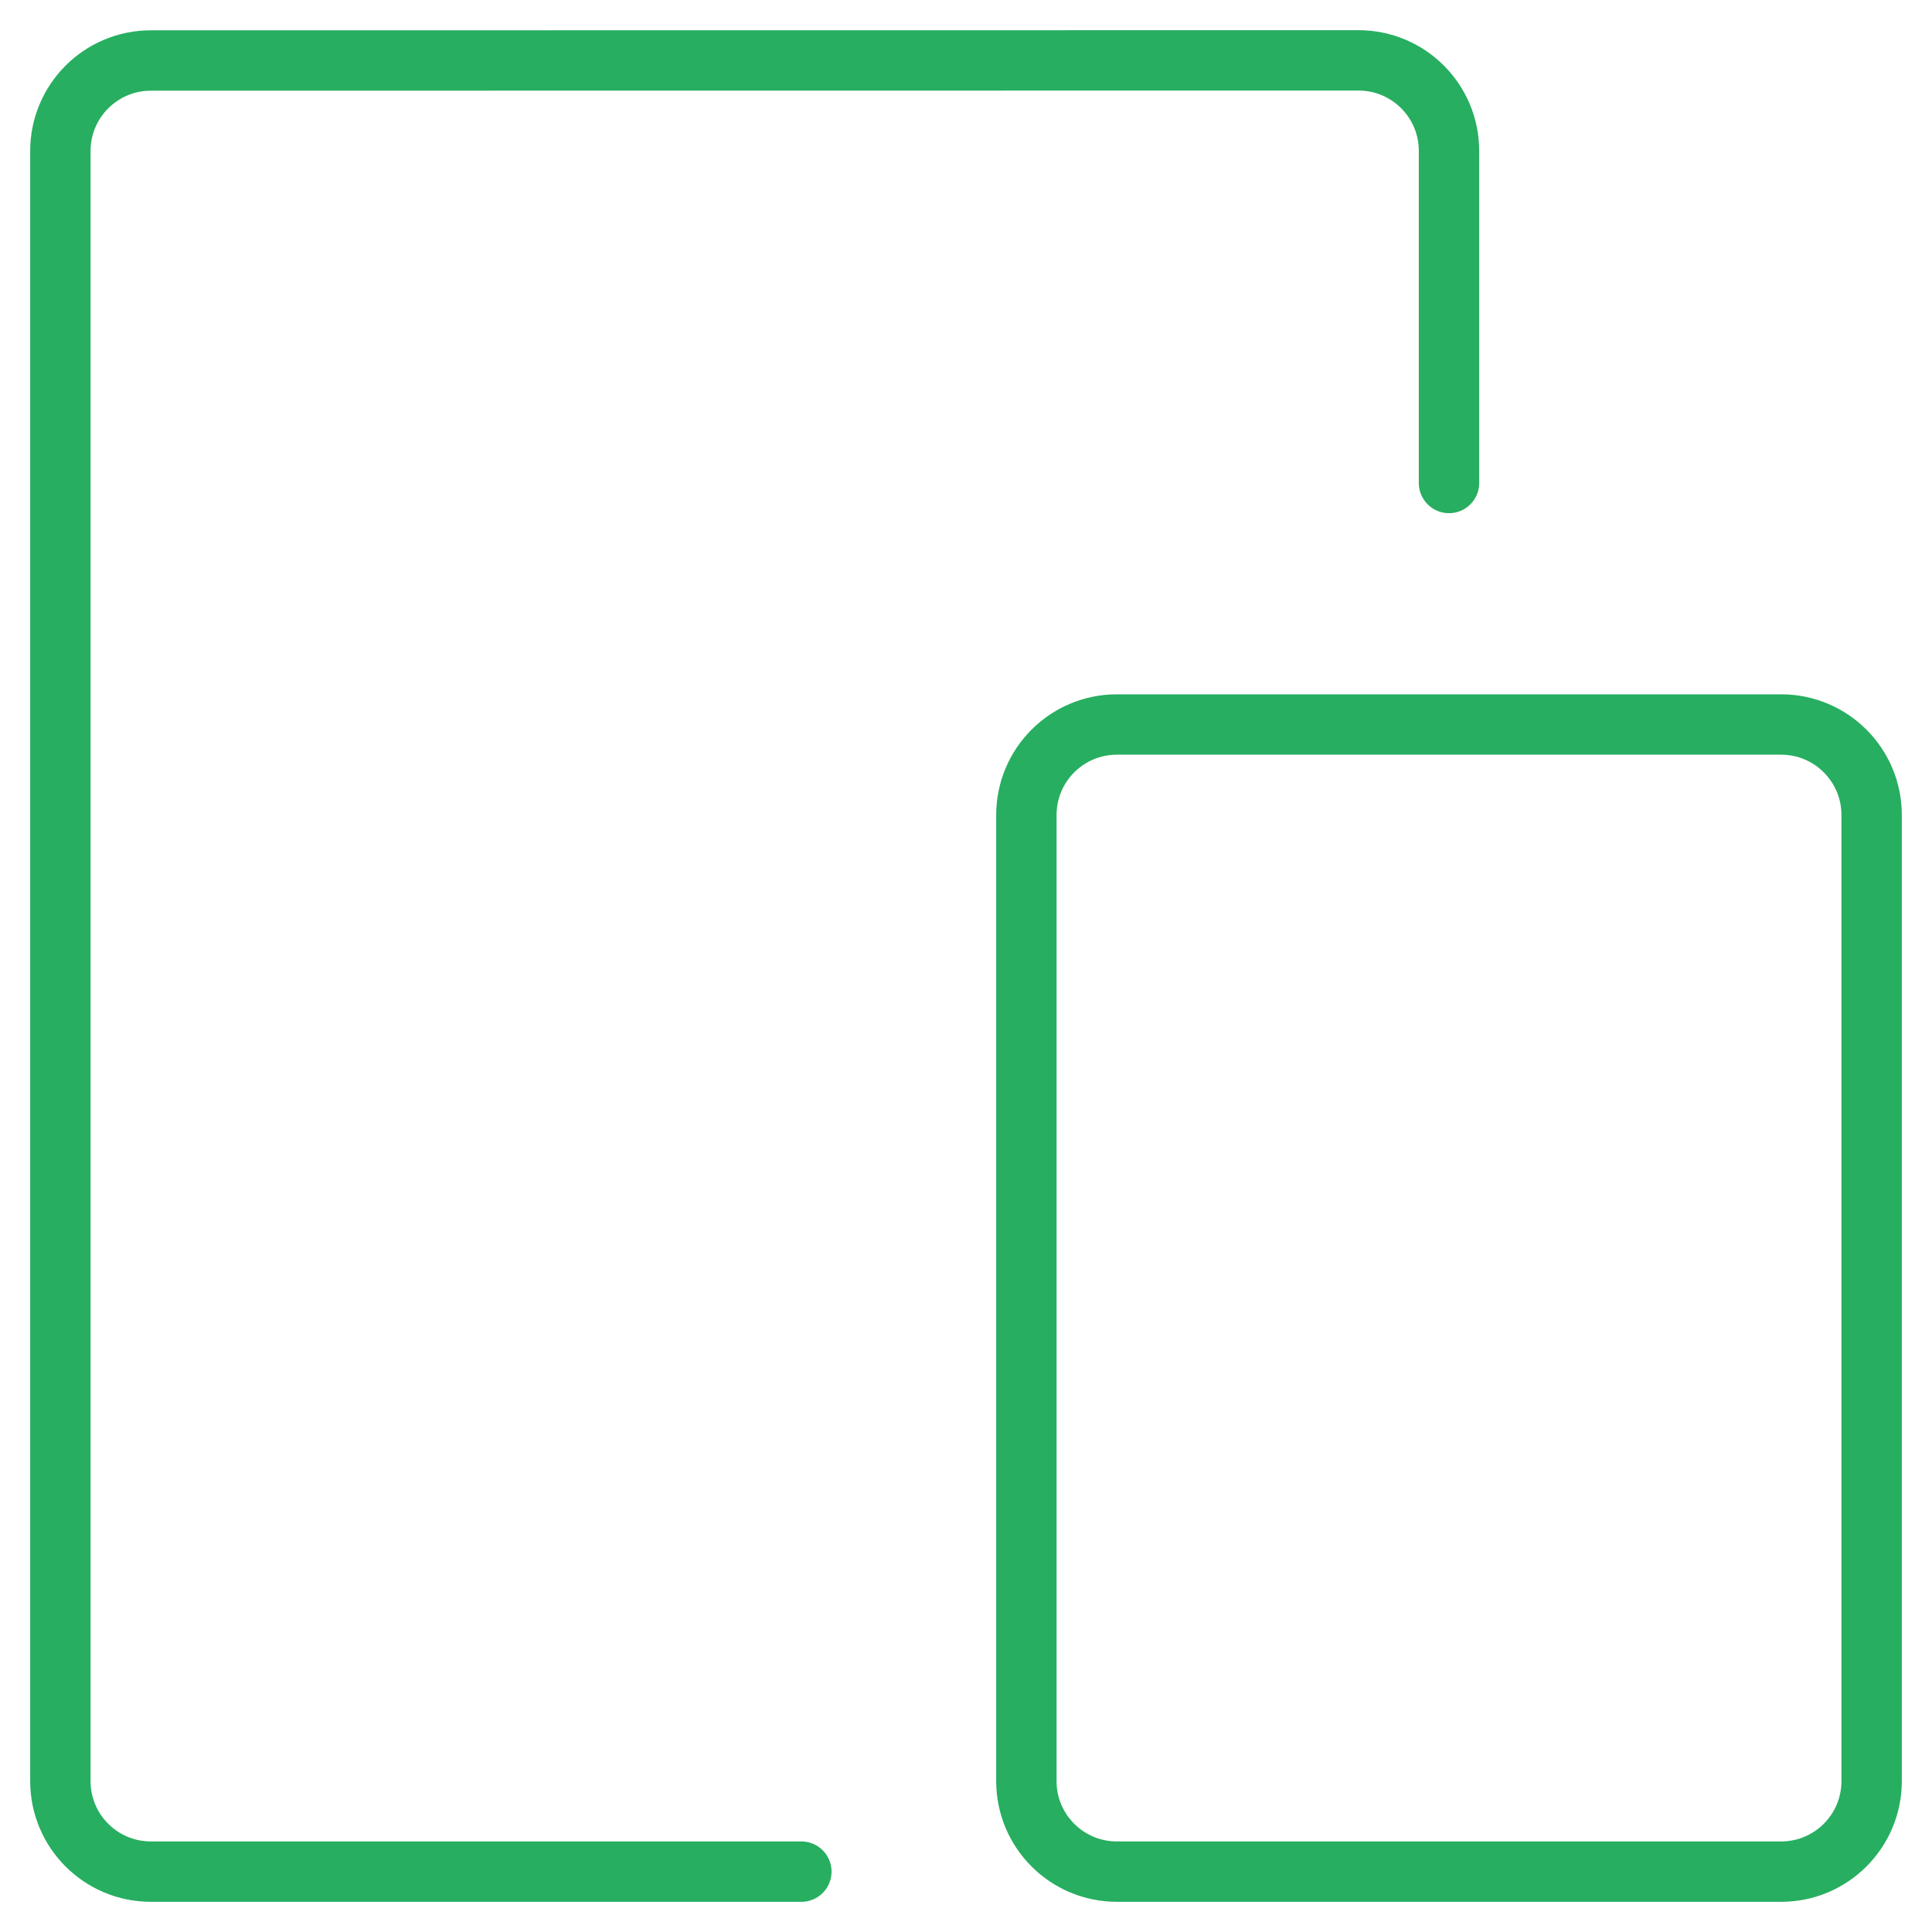
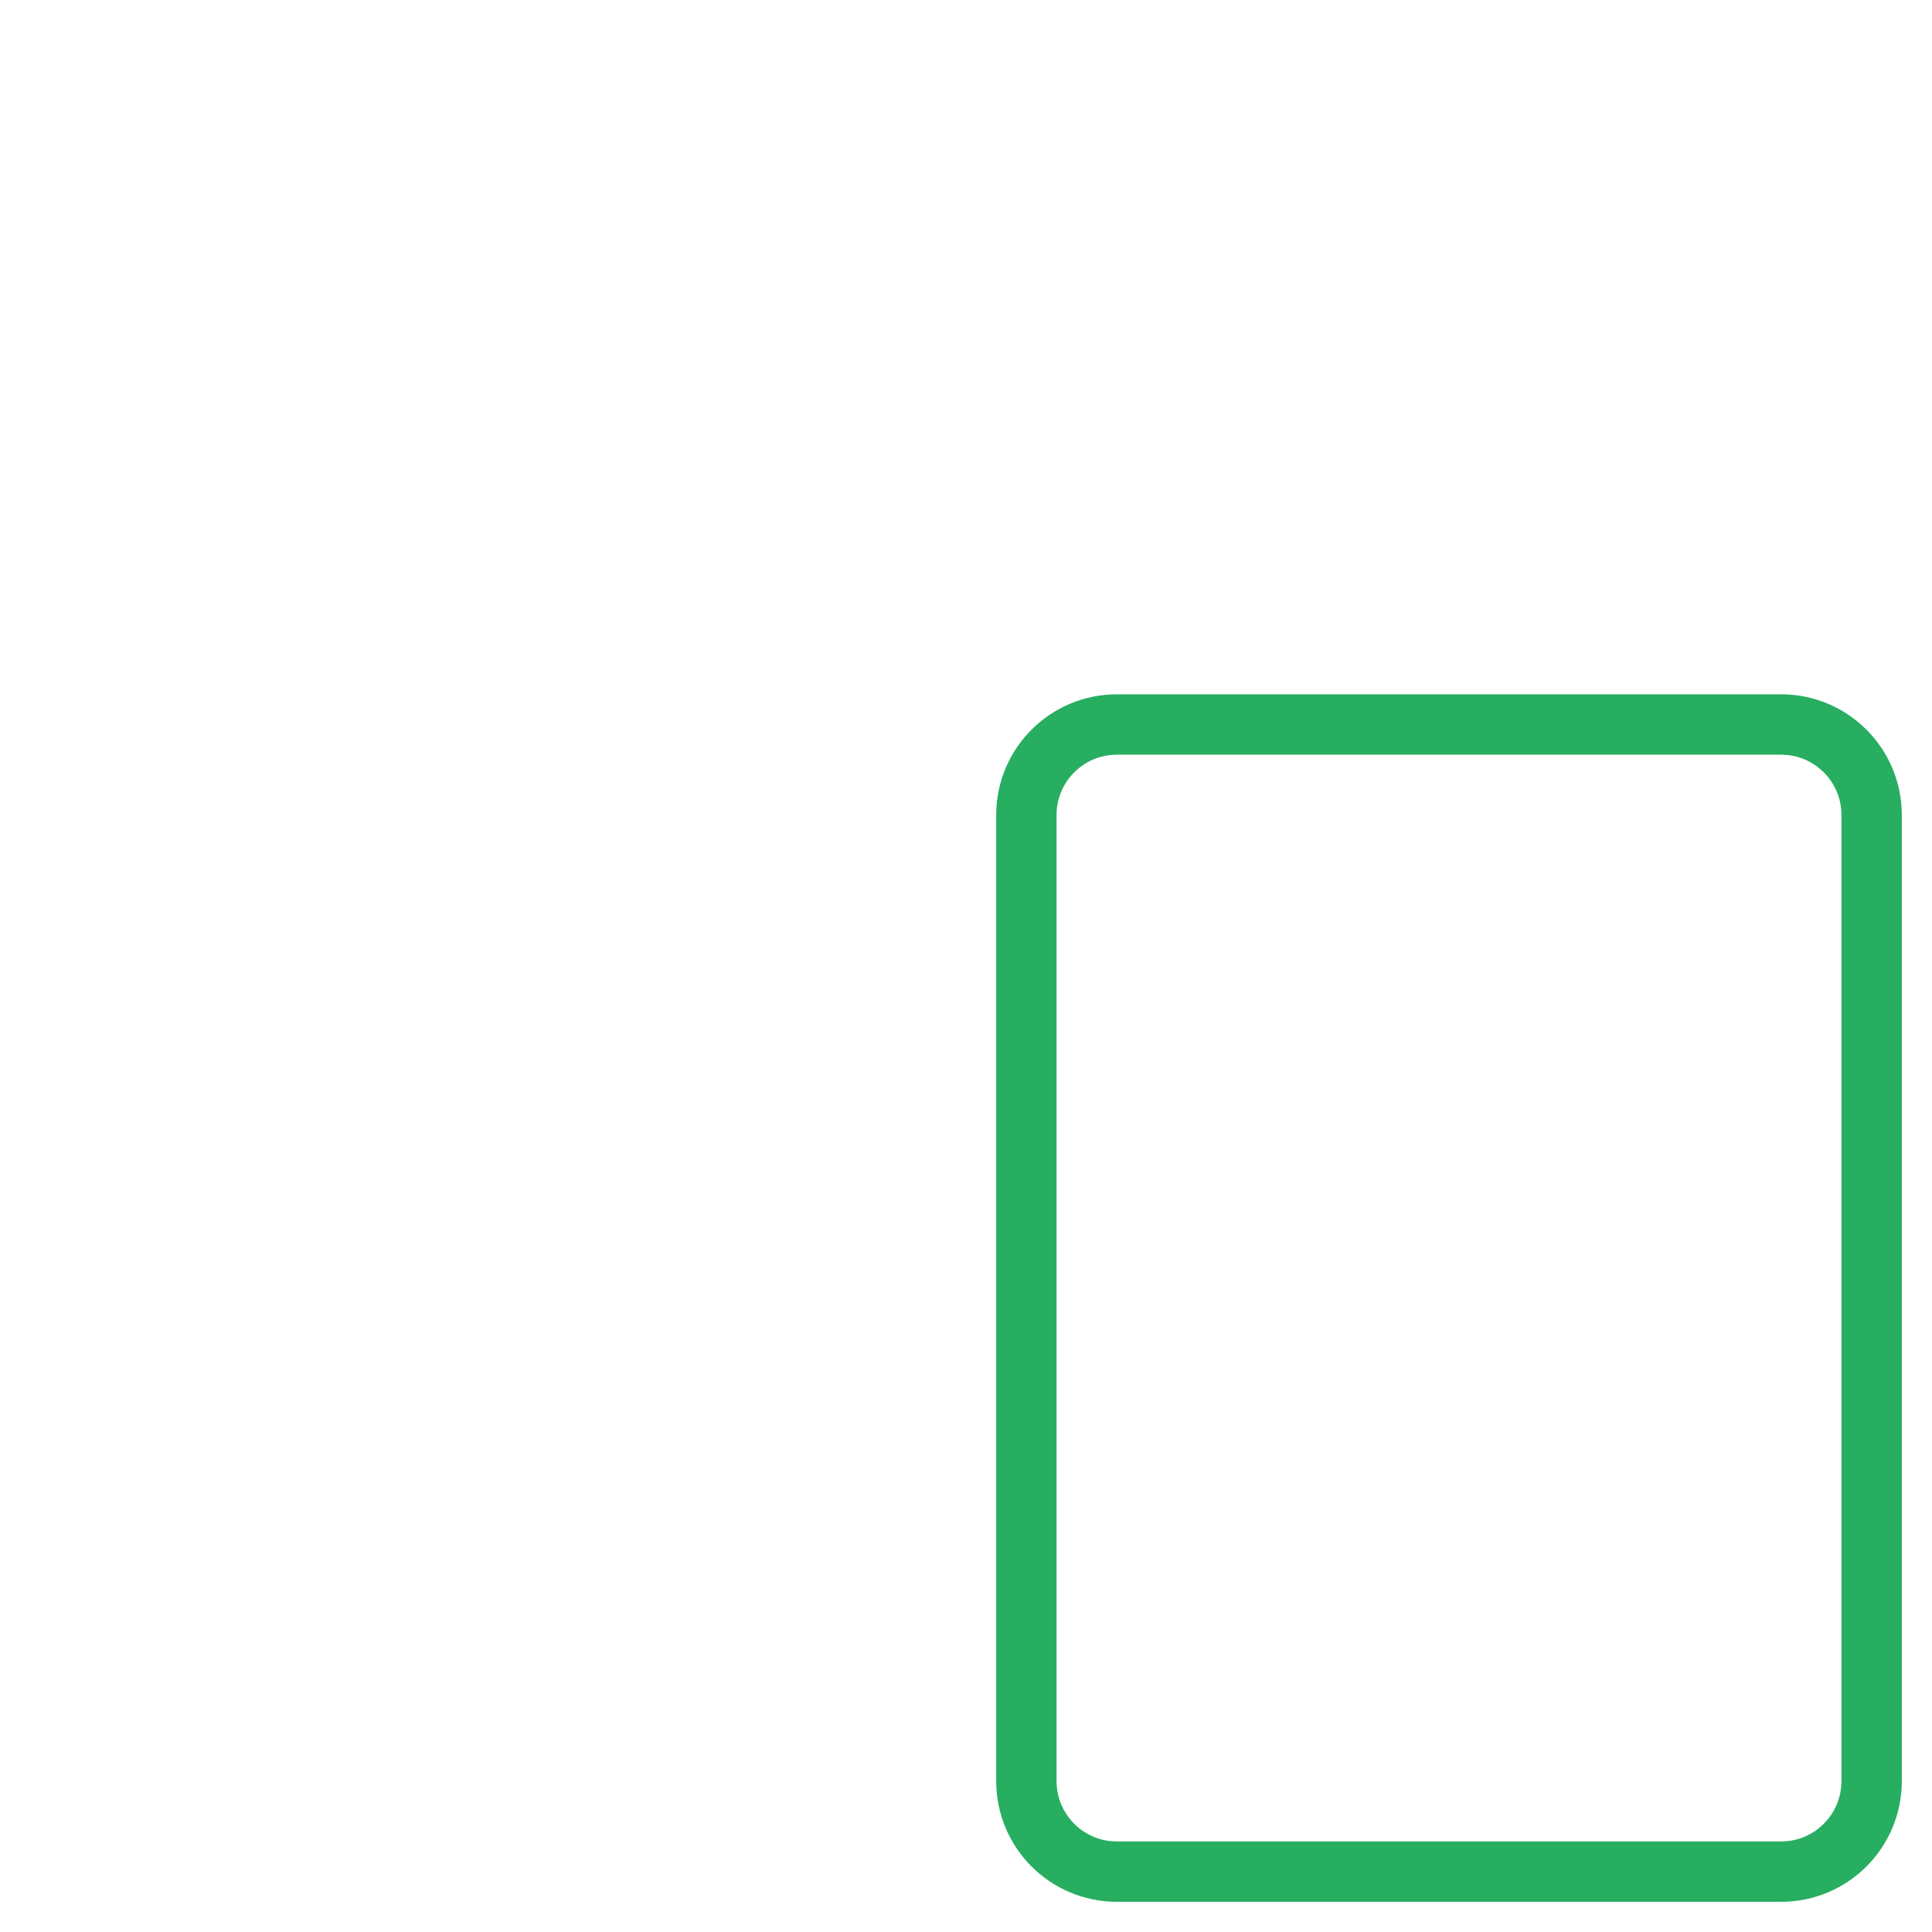
<svg xmlns="http://www.w3.org/2000/svg" width="32" height="32" viewBox="0 0 32 32" fill="none">
  <path d="M18.499 12H29.501C30.329 12 31 12.671 31 13.499V29.501C31 30.329 30.329 31 29.501 31H18.499C17.671 31 17 30.329 17 29.501V13.499C17 12.671 17.671 12 18.499 12Z" stroke="#27AE60" stroke-miterlimit="10" stroke-linecap="round" stroke-linejoin="round" />
-   <path d="M13.273 31H2.499C1.671 31 1 30.329 1 29.501V2.501C1 1.673 1.671 1.002 2.499 1.002L22.501 1C23.329 1 24 1.671 24 2.499V8" stroke="#27AE60" stroke-miterlimit="10" stroke-linecap="round" stroke-linejoin="round" />
</svg>